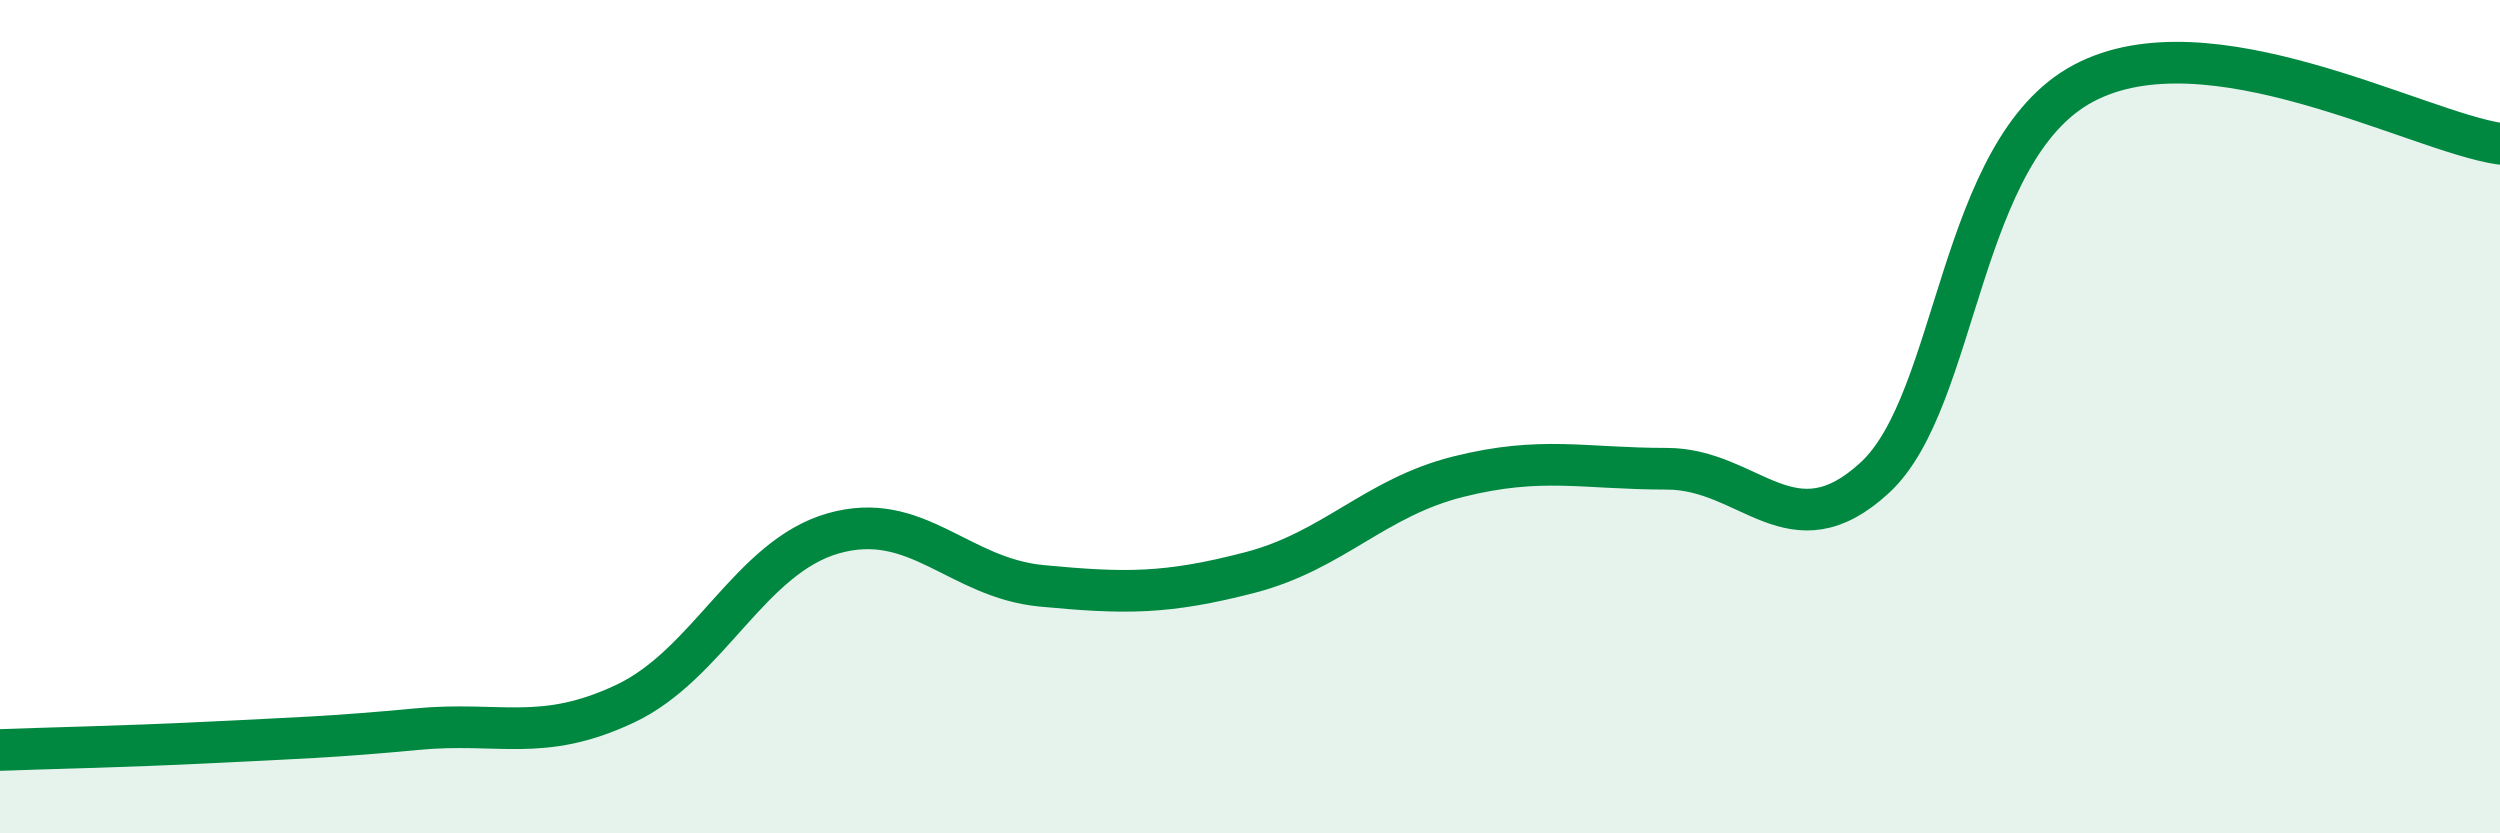
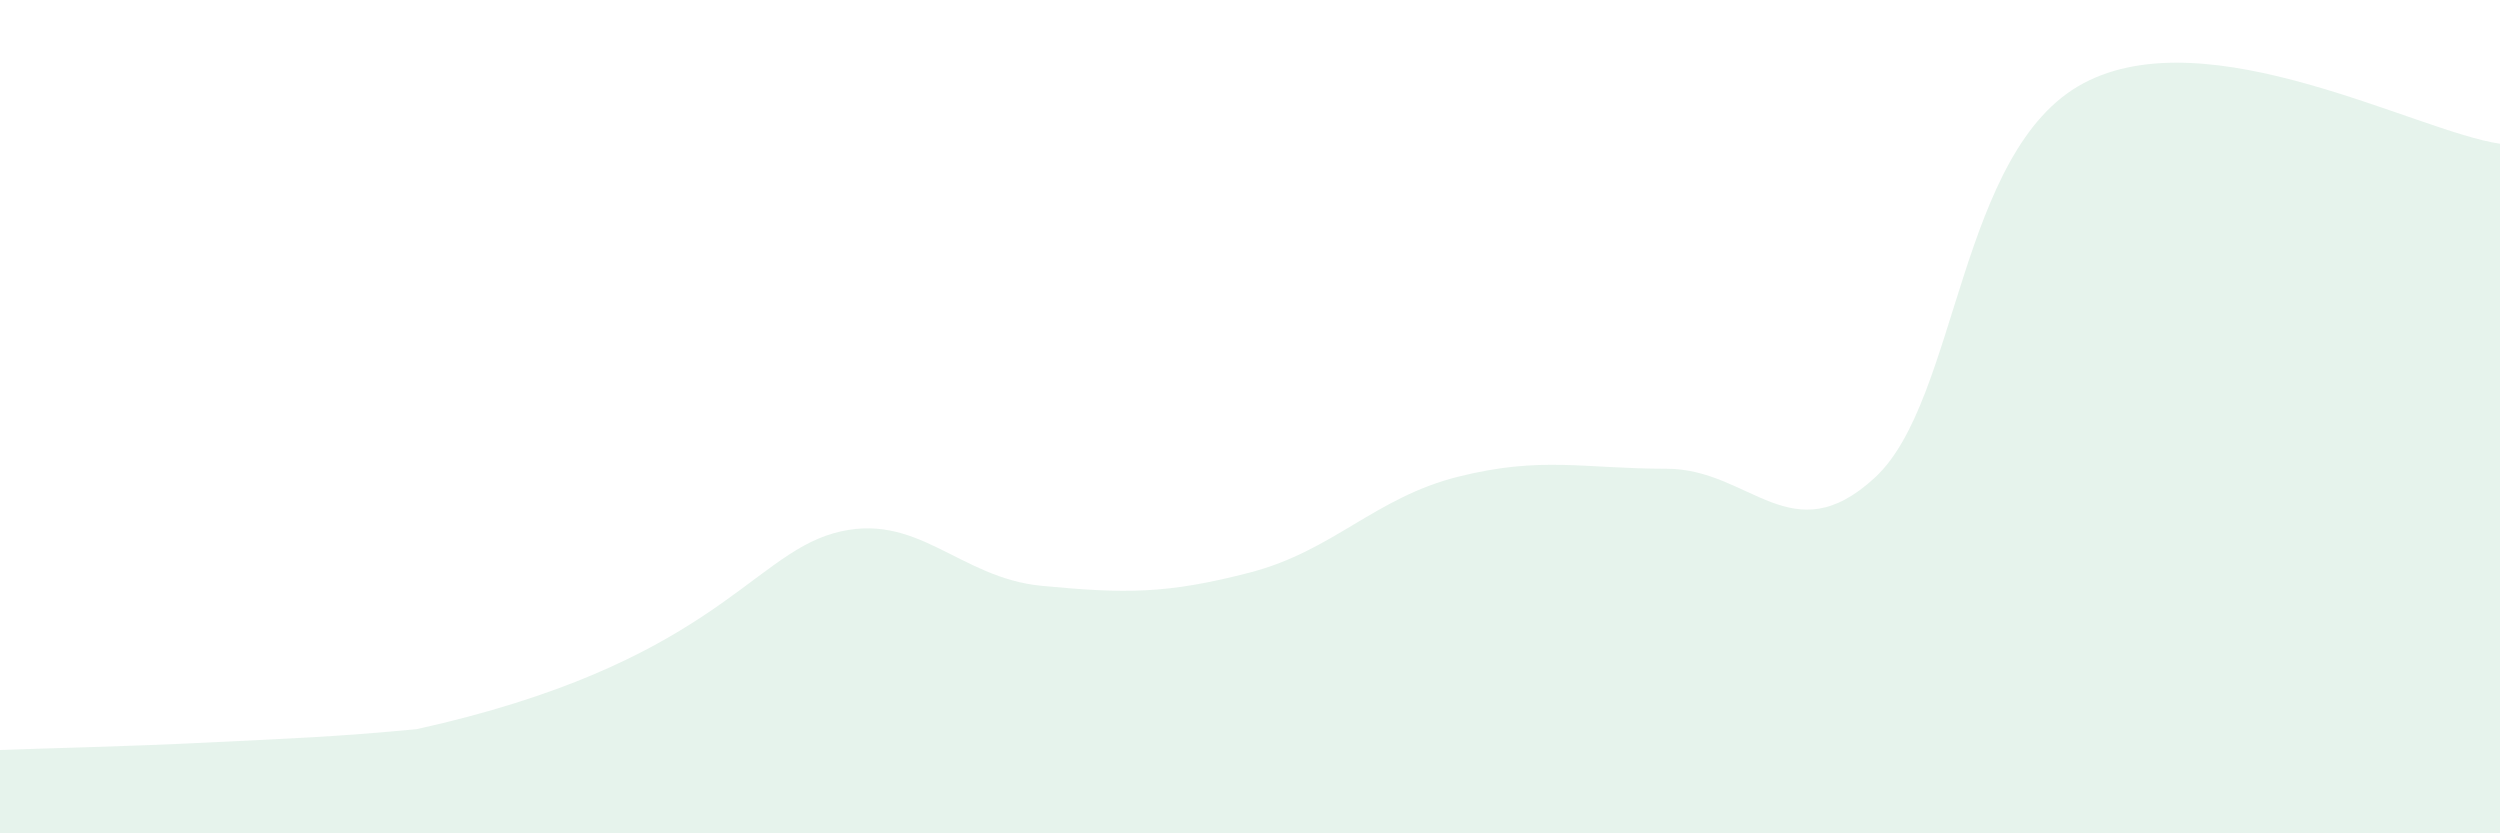
<svg xmlns="http://www.w3.org/2000/svg" width="60" height="20" viewBox="0 0 60 20">
-   <path d="M 0,18 C 1,17.96 3,17.92 5,17.82 C 7,17.72 8,17.69 10,17.5 C 12,17.31 13,17.83 15,16.89 C 17,15.95 18,13.37 20,12.8 C 22,12.23 23,13.87 25,14.06 C 27,14.25 28,14.26 30,13.74 C 32,13.22 33,11.94 35,11.44 C 37,10.94 38,11.25 40,11.25 C 42,11.25 43,13.31 45,11.46 C 47,9.61 47,3.6 50,2 C 53,0.4 58,3.16 60,3.45L60 20L0 20Z" fill="#008740" opacity="0.1" stroke-linecap="round" stroke-linejoin="round" />
-   <path d="M 0,18 C 1,17.96 3,17.92 5,17.82 C 7,17.72 8,17.69 10,17.5 C 12,17.31 13,17.83 15,16.89 C 17,15.95 18,13.37 20,12.8 C 22,12.23 23,13.87 25,14.06 C 27,14.25 28,14.26 30,13.74 C 32,13.22 33,11.94 35,11.44 C 37,10.94 38,11.25 40,11.25 C 42,11.25 43,13.31 45,11.46 C 47,9.61 47,3.6 50,2 C 53,0.4 58,3.16 60,3.45" stroke="#008740" stroke-width="1" fill="none" stroke-linecap="round" stroke-linejoin="round" />
+   <path d="M 0,18 C 1,17.96 3,17.92 5,17.82 C 7,17.72 8,17.69 10,17.5 C 17,15.95 18,13.37 20,12.8 C 22,12.23 23,13.87 25,14.06 C 27,14.25 28,14.26 30,13.74 C 32,13.22 33,11.94 35,11.44 C 37,10.94 38,11.25 40,11.25 C 42,11.25 43,13.31 45,11.46 C 47,9.61 47,3.6 50,2 C 53,0.4 58,3.16 60,3.45L60 20L0 20Z" fill="#008740" opacity="0.1" stroke-linecap="round" stroke-linejoin="round" />
</svg>